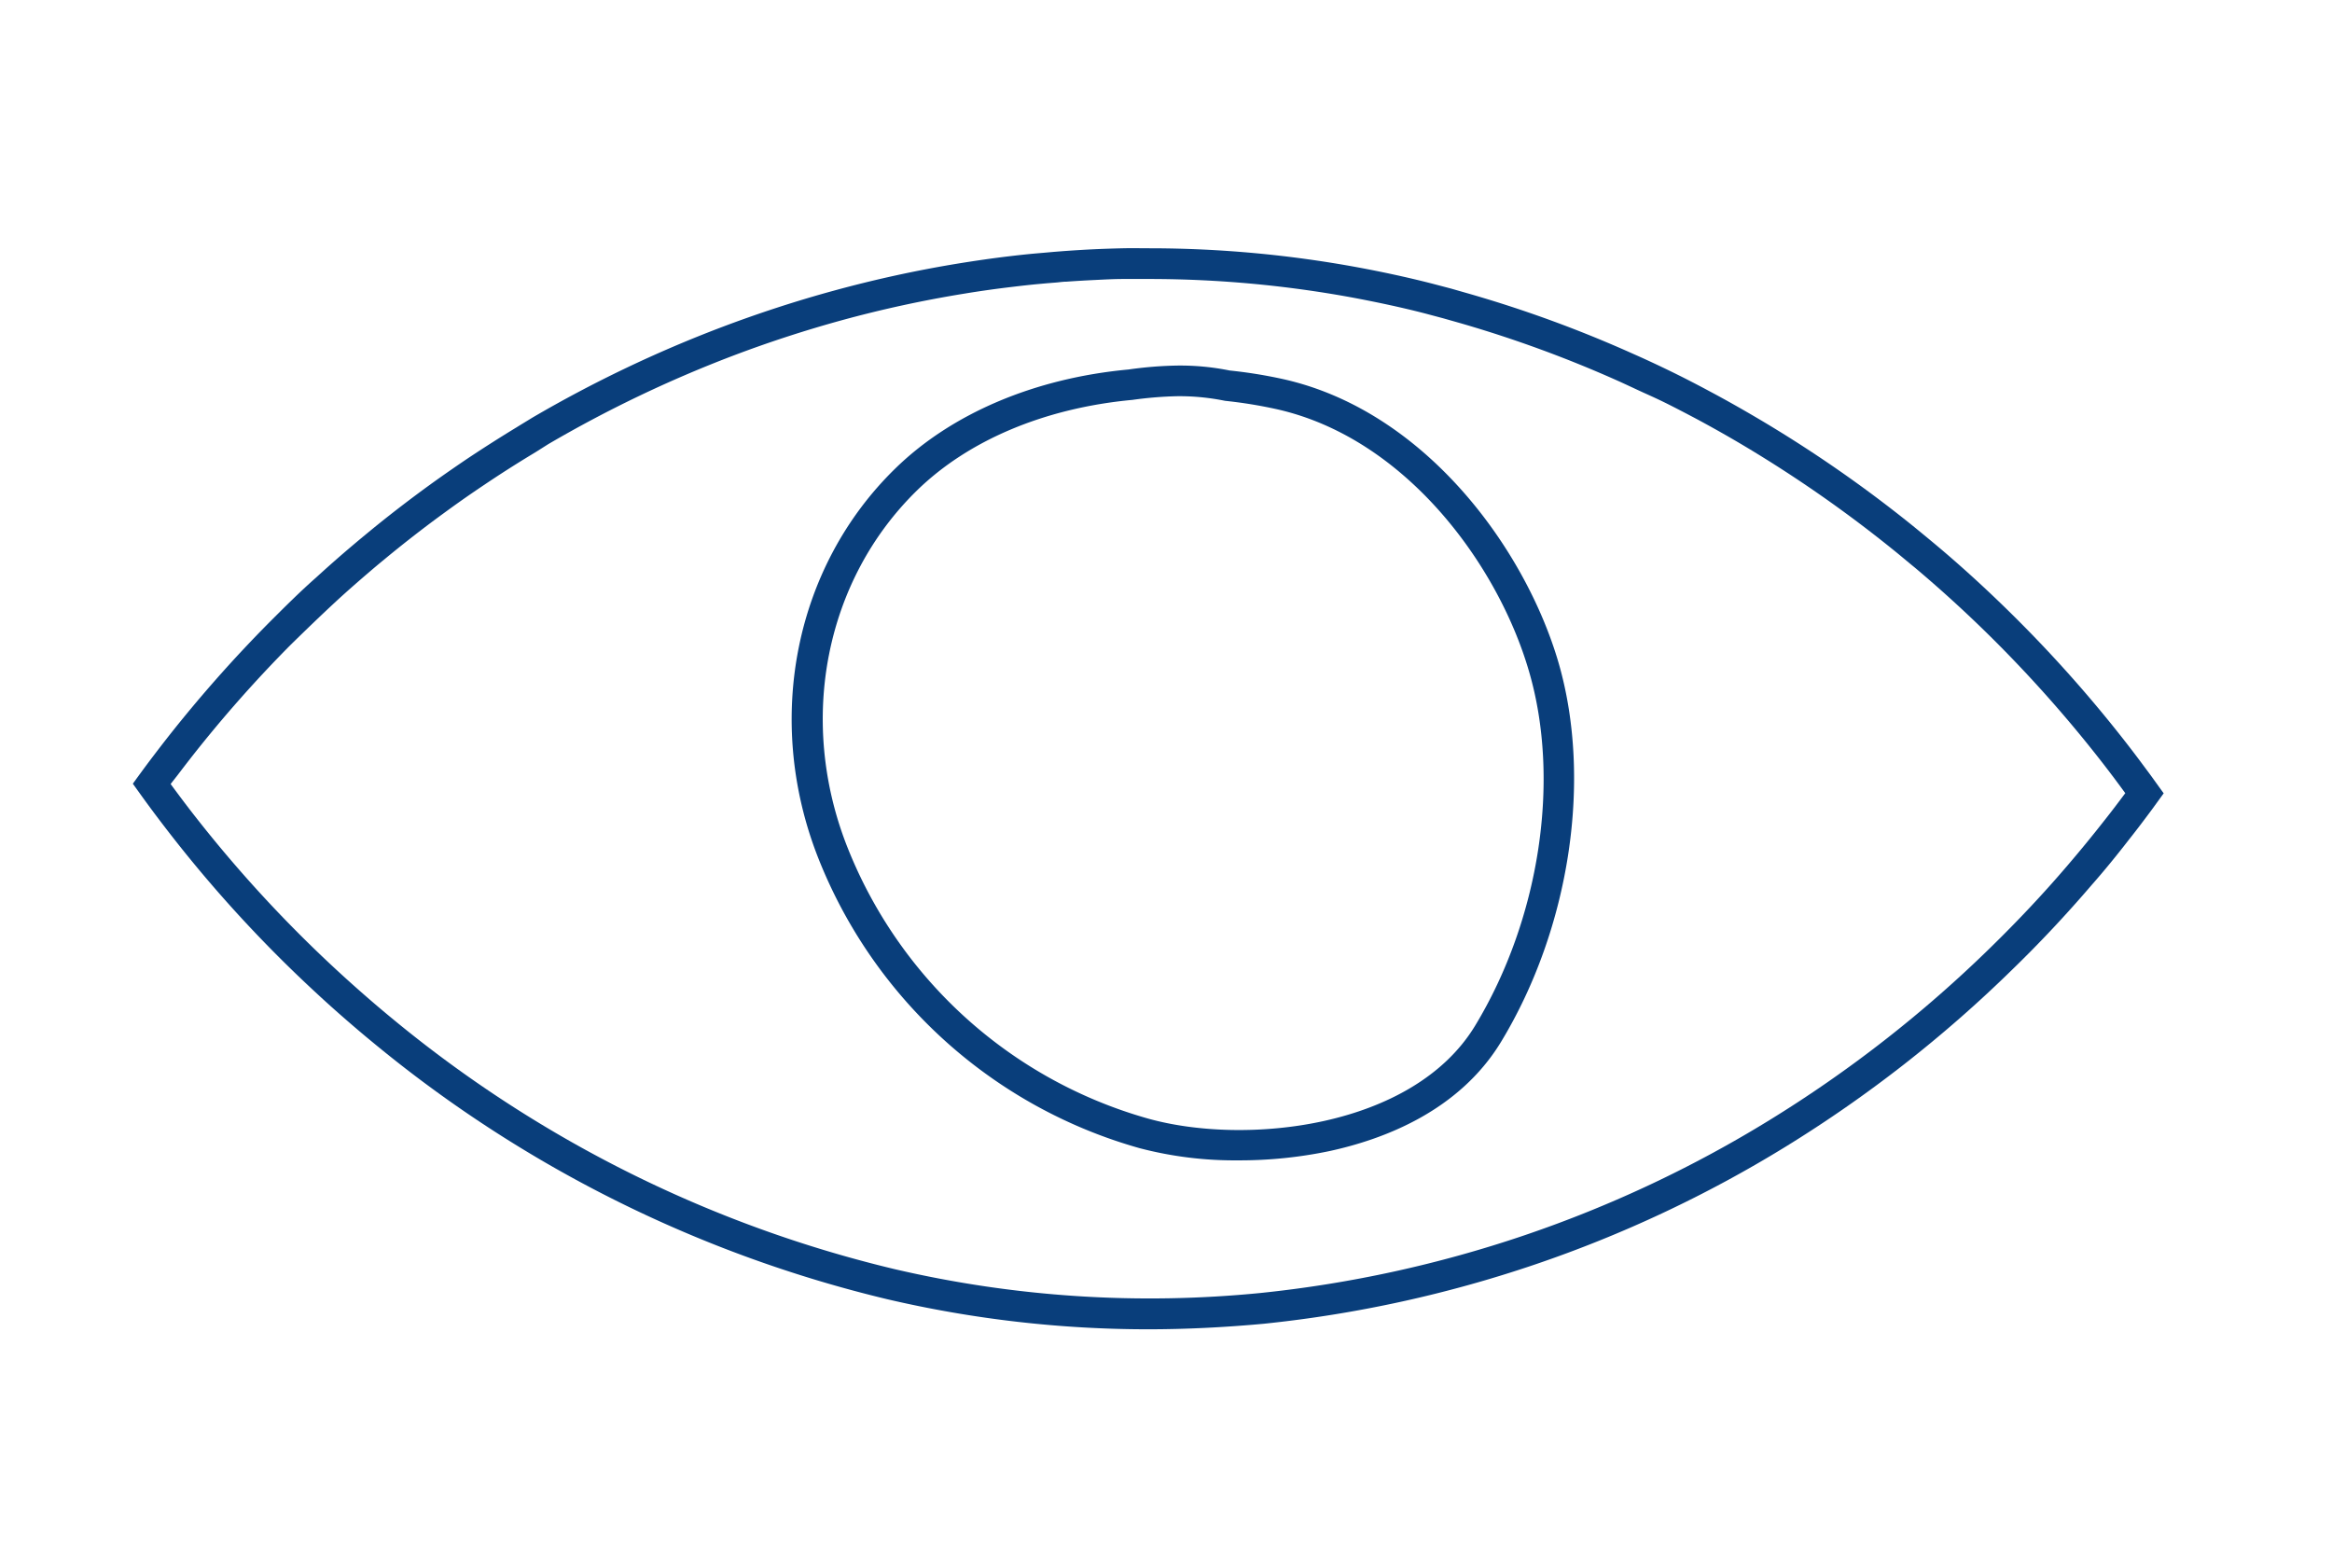
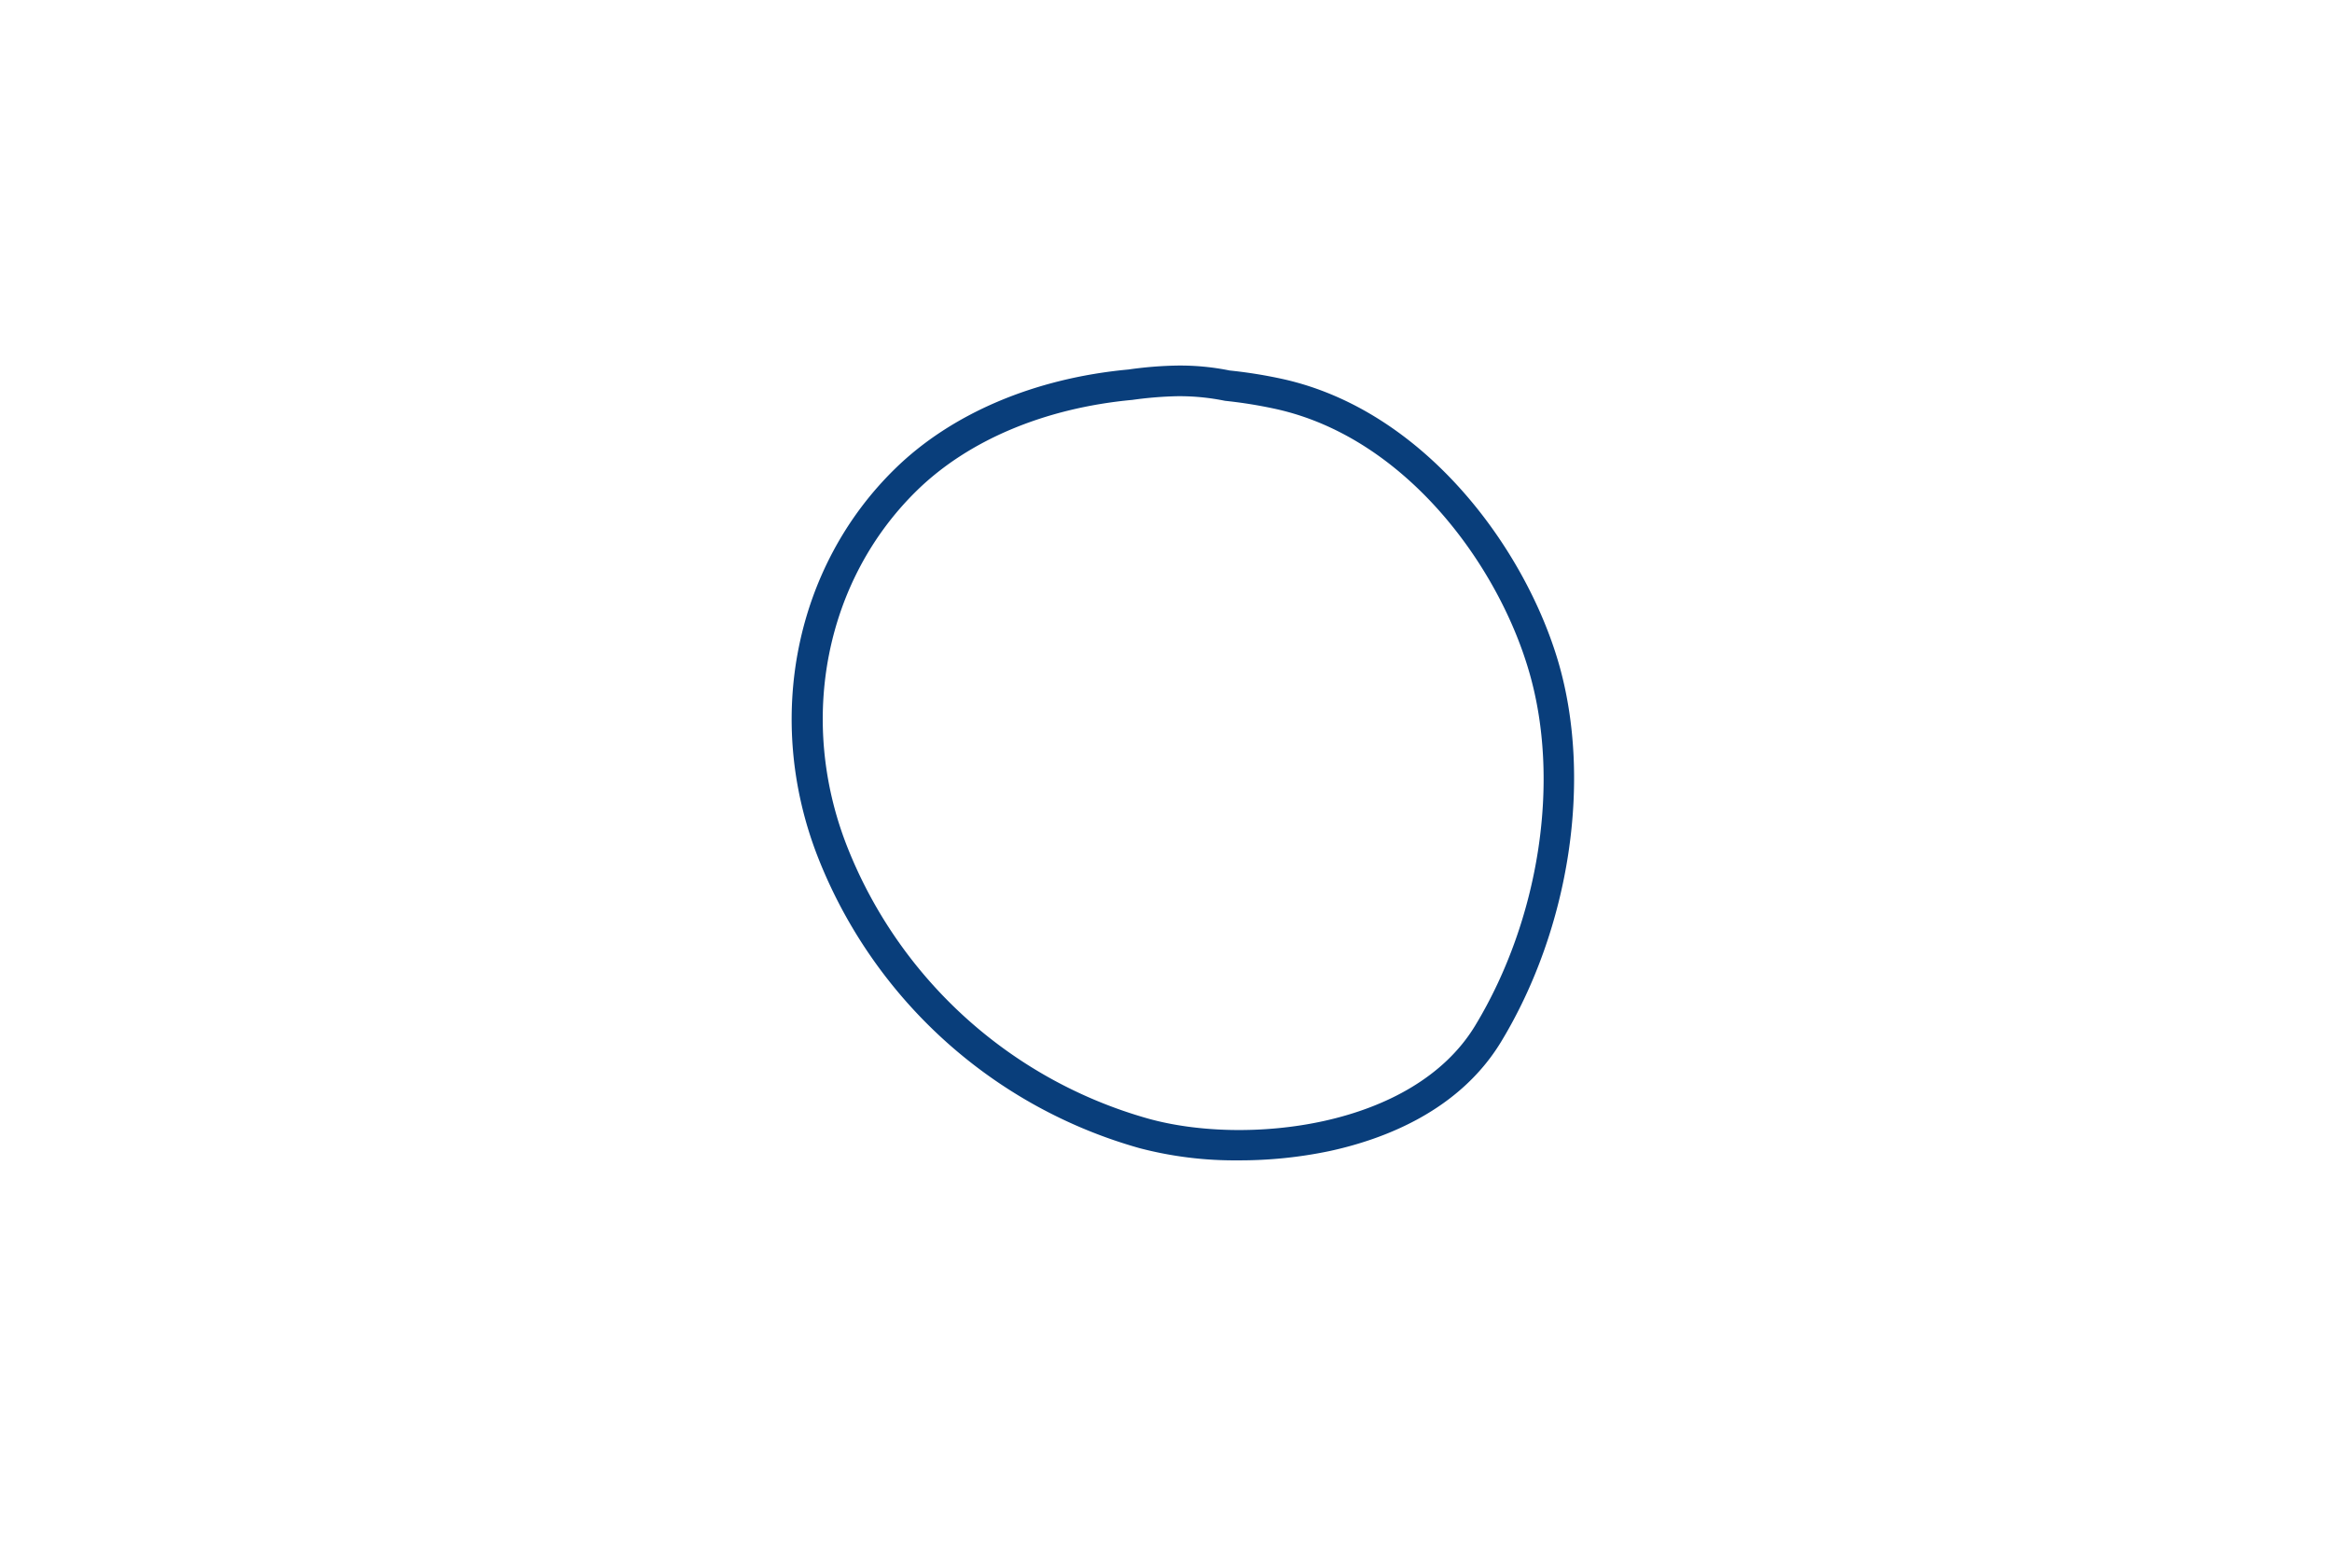
<svg xmlns="http://www.w3.org/2000/svg" id="f45c18f8-8252-46e5-bf6d-db1b13d37880" data-name="Calque 1" viewBox="0 0 303 203.75">
-   <path d="M149.17,172.72a149.2,149.2,0,0,1-33.82-3.89A165.11,165.11,0,0,1,49.12,136c-.93-.76-1.85-1.52-2.76-2.3-1.82-1.55-3.63-3.15-5.38-4.78a170.73,170.73,0,0,1-19.53-21.41q-1.71-2.22-3.35-4.51l-.84-1.17.85-1.17c.6-.82,1.2-1.63,1.81-2.43s1.23-1.61,1.85-2.4A174.55,174.55,0,0,1,34.93,80.93c2-2,4-4,6.12-5.87,1.39-1.27,2.79-2.51,4.22-3.73.72-.61,1.44-1.22,2.16-1.81,2.14-1.78,4.38-3.53,6.63-5.21q1.57-1.17,3.18-2.31c1.08-.76,2.15-1.5,3.24-2.24,2.18-1.46,4.41-2.88,6.63-4.23l.45-.28,1.64-1A163.9,163.9,0,0,1,93.74,42.52c4.78-1.81,9.71-3.42,14.66-4.77a157.45,157.45,0,0,1,16.22-3.53c2.17-.35,4.37-.67,6.57-.93,1.09-.13,2.19-.25,3.29-.35l1.28-.11,1.23-.11,1.28-.1c1.26-.09,2.52-.17,3.79-.23s2.53-.1,3.8-.13,2.53,0,3.8,0a149.57,149.57,0,0,1,26.66,2.46c3.41.63,6.73,1.35,9.87,2.16l2.36.62,2.34.67A160,160,0,0,1,212.25,46c1,.44,2,.9,3,1.37q1.74.82,3.45,1.68c1.14.58,2.28,1.17,3.41,1.78,2.24,1.19,4.49,2.47,6.7,3.78a168.46,168.46,0,0,1,19.62,13.63c1,.81,2,1.64,3,2.47,3,2.51,5.91,5.15,8.69,7.84a171.82,171.82,0,0,1,16.56,18.51c.93,1.2,1.82,2.41,2.72,3.62l1.73,2.4-1.45,2c-1,1.35-2,2.68-3.05,4-1.55,2-3.17,4-4.82,5.87-3.28,3.83-6.75,7.54-10.32,11A167.7,167.7,0,0,1,232,149a161,161,0,0,1-67.78,23C159.22,172.46,154.16,172.72,149.17,172.72Zm-127-70.85c.8,1.09,1.6,2.16,2.42,3.23A168.69,168.69,0,0,0,43.7,126c1.71,1.58,3.48,3.15,5.25,4.66q1.34,1.14,2.7,2.25a161.15,161.15,0,0,0,64.61,32A146.12,146.12,0,0,0,163.81,168a157.06,157.06,0,0,0,66.09-22.45,163.5,163.5,0,0,0,28.75-22.45c3.49-3.41,6.88-7,10.09-10.77,1.6-1.87,3.18-3.8,4.7-5.74.92-1.16,1.81-2.34,2.7-3.53h0q-1.31-1.8-2.65-3.54A169,169,0,0,0,257.3,81.42c-2.72-2.63-5.57-5.2-8.49-7.66-1-.81-1.94-1.62-2.93-2.41A166.68,166.68,0,0,0,226.73,58c-2.16-1.29-4.36-2.53-6.55-3.7-1.1-.58-2.21-1.16-3.32-1.72S214.62,51.5,213.5,51c-1-.46-1.93-.9-2.89-1.34A156.72,156.72,0,0,0,189.78,42l-2.29-.65-2.29-.61c-3-.78-6.28-1.48-9.6-2.1a146.33,146.33,0,0,0-25.95-2.39c-1.24,0-2.47,0-3.7,0s-2.47.07-3.7.13-2.47.13-3.7.22c-.4,0-.8.06-1.21.1l-1.26.1-1.21.11c-1.07.1-2.14.22-3.21.35-2.14.25-4.29.55-6.4.9a152.66,152.66,0,0,0-15.81,3.43c-4.82,1.32-9.63,2.89-14.29,4.66A160.73,160.73,0,0,0,71.22,57.72l-1.58,1-.46.28c-2.17,1.31-4.34,2.7-6.46,4.13-1.07.72-2.12,1.44-3.16,2.18s-2.08,1.5-3.11,2.26c-2.2,1.64-4.38,3.35-6.47,5.08-.71.58-1.41,1.17-2.11,1.77-1.39,1.19-2.77,2.4-4.12,3.64-2,1.85-4,3.78-6,5.74A168.22,168.22,0,0,0,24.92,98.32c-.61.78-1.21,1.56-1.81,2.35Z" style="fill: #093e7b" />
  <path d="M160.86,150.77a48.73,48.73,0,0,1-12.78-1.58,63.33,63.33,0,0,1-41.88-38c-6.89-17.82-2.92-37.57,10.1-50.29,7.34-7.18,18.12-11.76,30.33-12.89a50.48,50.48,0,0,1,6.27-.51,32.38,32.38,0,0,1,6.87.64,61.73,61.73,0,0,1,6.95,1.12c18.41,4.11,31.45,22,35.78,36.84h0c4.41,15.18,1.48,34.51-7.46,49.26-5.43,8.95-15.16,12.67-22.37,14.22A57,57,0,0,1,160.86,150.77Zm-7.43-99.29H153a49.56,49.56,0,0,0-5.87.48c-11.4,1.06-21.31,5.24-28,11.78-11.87,11.61-15.47,29.66-9.16,46a59.34,59.34,0,0,0,39.23,35.61c12.6,3.51,34.36,1.27,42.46-12.07,8.39-13.84,11.15-31.92,7-46.07-4-13.77-16-30.3-32.81-34.05a59.76,59.76,0,0,0-6.68-1.08A29.68,29.68,0,0,0,153.43,51.48Z" style="fill: #093e7b" />
</svg>